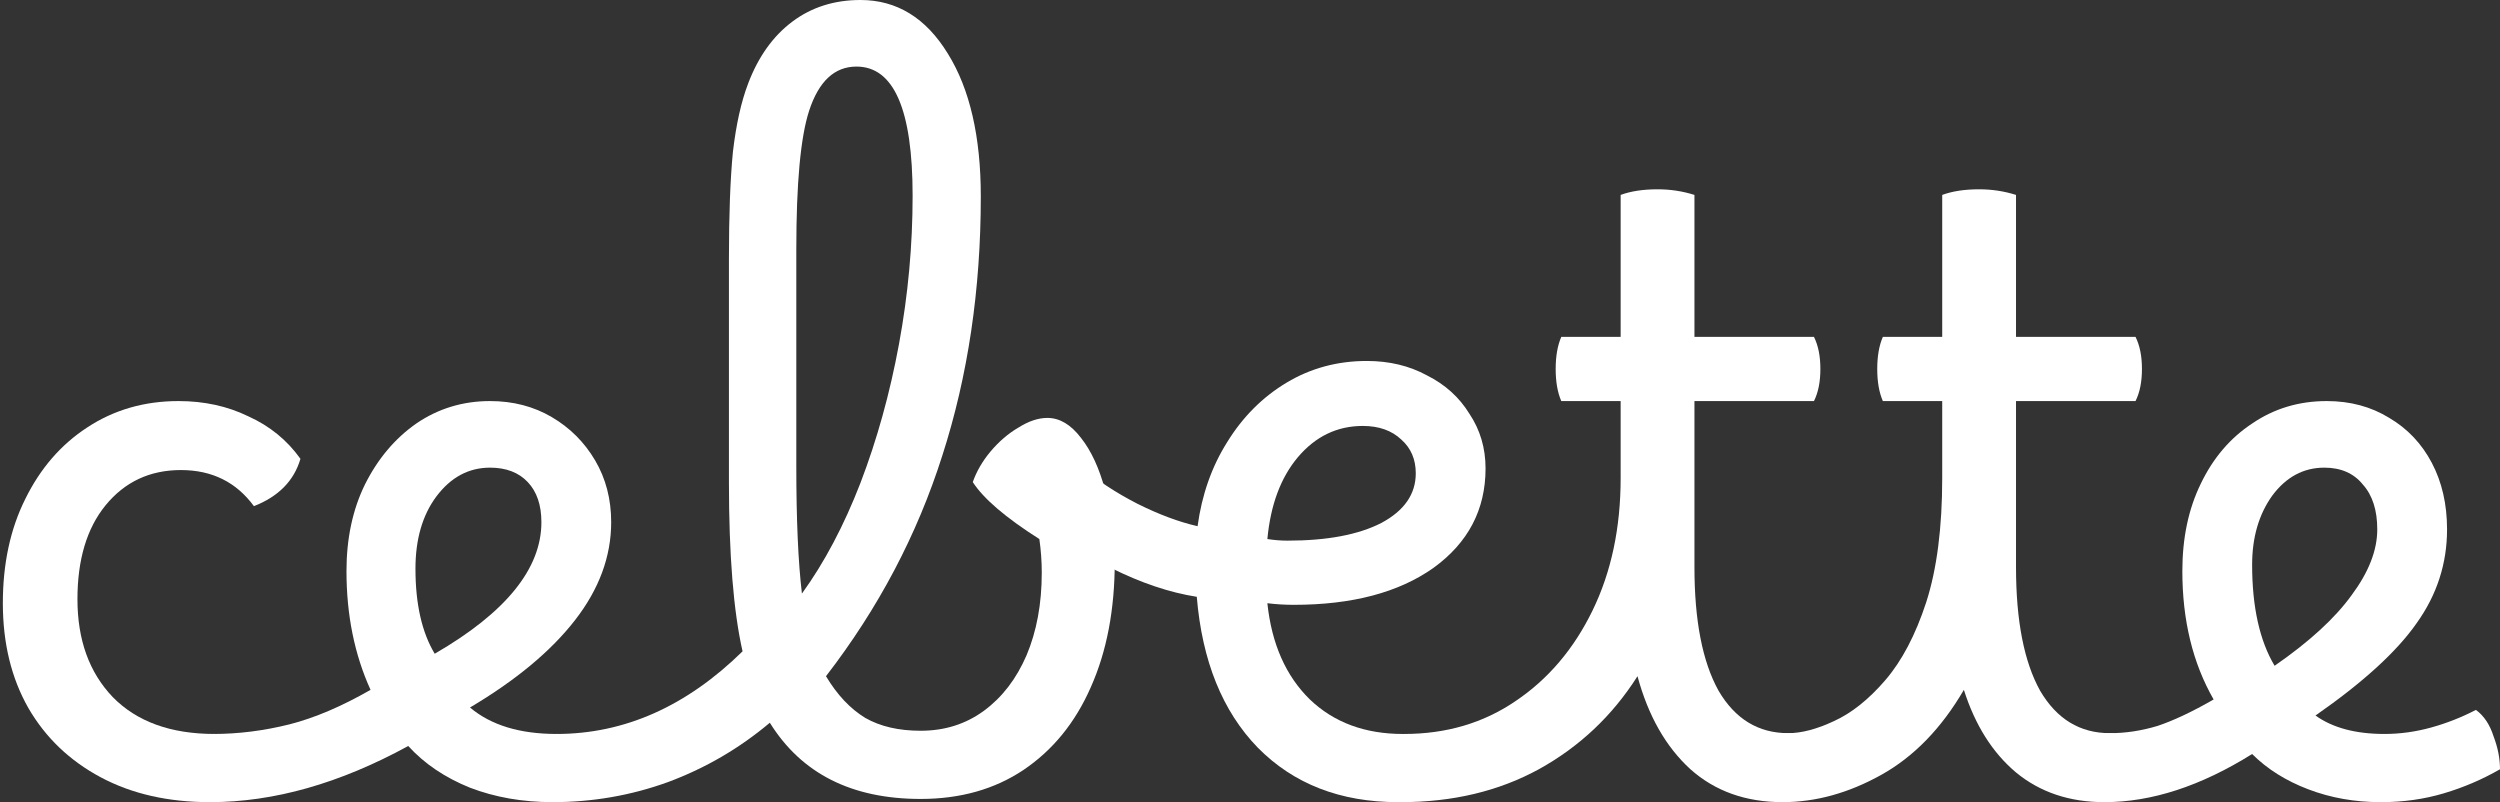
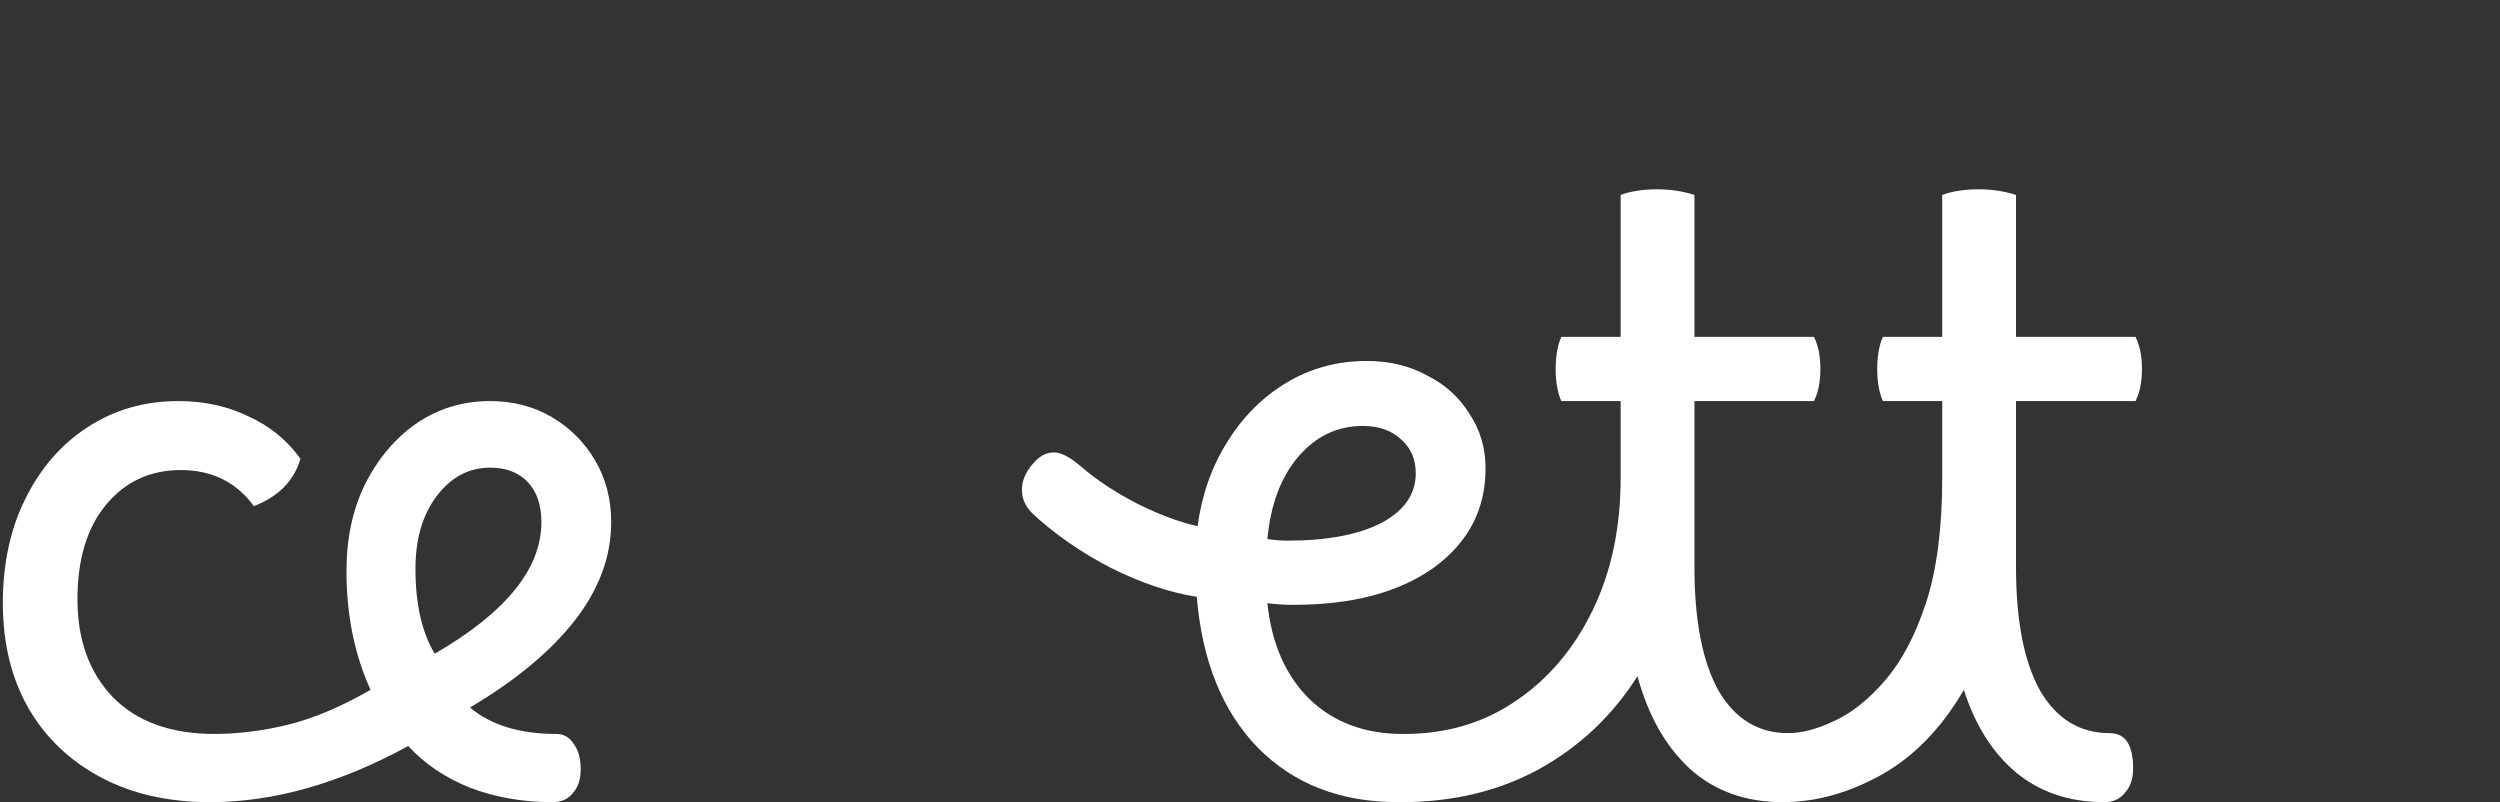
<svg xmlns="http://www.w3.org/2000/svg" width="455" height="146" viewBox="0 0 455 146" fill="none">
  <rect x="0" y="0" width="455" height="146" fill="#333333" stroke="none" />
-   <path d="M383.026 145.99C381.76 145.99 380.739 145.406 379.96 144.238C379.181 143.071 378.792 141.562 378.792 139.713C378.792 135.528 380.544 133.435 384.048 133.435C386.87 133.435 389.741 132.997 392.661 132.121C395.581 131.148 398.987 129.542 402.88 127.304C399.085 120.685 397.187 112.899 397.187 103.945C397.187 97.911 398.306 92.606 400.545 88.032C402.783 83.36 405.898 79.711 409.888 77.083C413.878 74.358 418.404 72.995 423.465 72.995C427.747 72.995 431.543 74.017 434.852 76.061C438.161 78.007 440.741 80.733 442.59 84.236C444.439 87.74 445.364 91.779 445.364 96.354C445.364 102.583 443.514 108.276 439.816 113.434C436.215 118.593 430.083 124.189 421.421 130.223C424.536 132.462 428.721 133.581 433.976 133.581C436.799 133.581 439.621 133.192 442.444 132.413C445.266 131.635 447.991 130.564 450.619 129.201C452.079 130.272 453.15 131.878 453.831 134.019C454.61 136.063 454.999 138.058 454.999 140.005C451.787 141.854 448.381 143.314 444.78 144.384C441.179 145.455 437.383 145.99 433.392 145.99H433.246C428.575 145.99 424.195 145.212 420.107 143.655C416.02 142.097 412.613 139.956 409.888 137.231C400.545 143.071 391.59 145.99 383.026 145.99ZM409.888 102.777C409.888 110.466 411.251 116.598 413.976 121.172C420.302 116.792 424.974 112.51 427.991 108.325C431.105 104.14 432.662 100.149 432.662 96.354C432.662 92.85 431.787 90.125 430.035 88.178C428.38 86.134 426.044 85.112 423.027 85.112C419.231 85.112 416.068 86.816 413.538 90.222C411.105 93.628 409.888 97.814 409.888 102.777Z" fill="white" />
  <path d="M325.453 133.435C327.886 133.435 330.66 132.705 333.774 131.245C336.986 129.785 340.101 127.303 343.118 123.799C346.135 120.296 348.617 115.575 350.563 109.638C352.51 103.604 353.483 96.061 353.483 87.01V72.995H342.68C341.999 71.437 341.658 69.491 341.658 67.155C341.658 64.819 341.999 62.873 342.68 61.315H353.483V35.475C355.332 34.794 357.571 34.453 360.199 34.453C362.535 34.453 364.773 34.794 366.914 35.475V61.315H388.667C389.445 62.873 389.835 64.819 389.835 67.155C389.835 69.491 389.445 71.437 388.667 72.995H366.914V103.215C366.914 112.947 368.374 120.442 371.294 125.697C374.311 130.856 378.545 133.435 383.995 133.435C386.818 133.435 388.229 135.576 388.229 139.858C388.229 141.708 387.742 143.167 386.769 144.238C385.893 145.406 384.628 145.99 382.973 145.99C376.647 145.99 371.294 144.189 366.914 140.588C362.632 136.987 359.469 131.975 357.425 125.551C353.337 132.559 348.325 137.717 342.388 141.026C336.451 144.335 330.465 145.99 324.431 145.99C323.166 145.99 322.144 145.357 321.365 144.092C320.587 142.924 320.197 141.464 320.197 139.712C320.197 137.863 320.635 136.355 321.511 135.187C322.387 134.019 323.701 133.435 325.453 133.435Z" fill="white" />
  <path d="M254.957 145.99C253.594 145.99 252.475 145.406 251.599 144.238C250.723 143.07 250.285 141.562 250.285 139.712C250.285 137.766 250.772 136.257 251.745 135.187C252.718 134.116 253.984 133.581 255.541 133.581C263.23 133.581 269.994 131.585 275.833 127.595C281.77 123.605 286.442 118.106 289.849 111.098C293.255 104.091 294.958 96.061 294.958 87.01V72.995H284.155C283.474 71.437 283.133 69.491 283.133 67.155C283.133 64.819 283.474 62.873 284.155 61.315H294.958V35.475C296.807 34.794 299.046 34.453 301.674 34.453C304.01 34.453 306.248 34.794 308.389 35.475V61.315H330.142C330.921 62.873 331.31 64.819 331.31 67.155C331.31 69.491 330.921 71.437 330.142 72.995H308.389V103.215C308.389 112.947 309.849 120.442 312.769 125.697C315.786 130.856 320.02 133.435 325.47 133.435C328.293 133.435 329.704 135.576 329.704 139.858C329.704 141.708 329.217 143.167 328.244 144.238C327.368 145.406 326.103 145.99 324.448 145.99C317.733 145.99 312.136 143.995 307.659 140.004C303.182 135.917 299.971 130.272 298.024 123.069C293.45 130.272 287.464 135.917 280.067 140.004C272.768 143.995 264.398 145.99 254.957 145.99Z" fill="white" />
  <path d="M254.458 145.991C243.947 145.991 235.43 142.682 228.909 136.064C222.486 129.445 218.787 120.297 217.814 108.618C212.851 107.839 207.644 106.087 202.193 103.362C196.743 100.539 191.974 97.23 187.886 93.434C186.621 92.169 185.988 90.758 185.988 89.201C185.988 87.546 186.621 85.989 187.886 84.529C189.054 83.069 190.368 82.339 191.828 82.339C193.093 82.339 194.699 83.166 196.646 84.821C199.565 87.352 203.02 89.639 207.011 91.683C210.904 93.629 214.554 94.992 217.96 95.77C218.739 90.028 220.539 84.918 223.362 80.441C226.184 75.867 229.785 72.266 234.165 69.638C238.545 67.01 243.411 65.696 248.764 65.696C252.852 65.696 256.502 66.572 259.713 68.324C263.023 69.979 265.602 72.314 267.451 75.332C269.398 78.251 270.371 81.561 270.371 85.259C270.371 92.753 267.208 98.787 260.881 103.362C254.555 107.839 246.088 110.077 235.479 110.077C233.824 110.077 232.219 109.98 230.661 109.785C231.44 117.182 234.019 123.022 238.399 127.304C242.779 131.489 248.424 133.582 255.334 133.582C256.599 133.582 257.621 134.166 258.4 135.334C259.178 136.502 259.568 138.059 259.568 140.005C259.568 141.855 259.081 143.315 258.108 144.385C257.232 145.456 256.015 145.991 254.458 145.991ZM248.034 77.522C243.363 77.522 239.421 79.419 236.209 83.215C233.095 86.914 231.245 91.877 230.661 98.106C231.927 98.301 233.143 98.398 234.311 98.398C241.513 98.398 247.207 97.328 251.392 95.186C255.577 92.948 257.67 89.931 257.67 86.135C257.67 83.605 256.794 81.561 255.042 80.003C253.29 78.349 250.954 77.522 248.034 77.522Z" fill="white" />
-   <path d="M100.547 145.991C99.281 145.991 98.26 145.407 97.481 144.239C96.605 143.071 96.167 141.562 96.167 139.713C96.167 137.766 96.654 136.258 97.627 135.187C98.503 134.117 99.719 133.581 101.277 133.581C113.637 133.581 124.927 128.569 135.146 118.544C133.492 111.245 132.665 100.977 132.665 87.74V47.155C132.665 39.077 132.908 32.556 133.395 27.592C133.979 22.628 134.903 18.492 136.168 15.183C138.018 10.317 140.694 6.57 144.198 3.942C147.702 1.314 151.838 0 156.607 0C163.225 0 168.53 3.26 172.52 9.781C176.51 16.205 178.506 24.867 178.506 35.768C178.506 52.703 176.17 68.421 171.498 82.923C166.924 97.327 159.868 110.709 150.329 123.07C152.373 126.476 154.758 129.007 157.483 130.662C160.208 132.219 163.566 132.997 167.556 132.997C171.936 132.997 175.78 131.781 179.09 129.348C182.399 126.914 184.978 123.557 186.827 119.274C188.676 114.895 189.601 109.882 189.601 104.237C189.601 102.193 189.455 100.15 189.163 98.106C183.031 94.213 178.992 90.757 177.046 87.74C177.727 85.794 178.798 83.945 180.258 82.193C181.815 80.344 183.518 78.883 185.367 77.813C187.216 76.645 188.968 76.061 190.623 76.061C192.861 76.061 194.905 77.278 196.754 79.711C198.604 82.047 200.064 85.21 201.134 89.2C202.302 93.093 202.886 97.424 202.886 102.193C202.886 110.953 201.426 118.593 198.506 125.114C195.684 131.537 191.596 136.55 186.243 140.151C180.987 143.655 174.759 145.407 167.556 145.407C155.001 145.407 145.852 140.784 140.11 131.537C134.563 136.209 128.382 139.81 121.569 142.341C114.854 144.774 107.846 145.991 100.547 145.991ZM144.928 84.82C144.928 94.553 145.268 102.291 145.95 108.033C150.038 102.388 153.59 95.672 156.607 87.886C159.624 80.003 161.96 71.584 163.615 62.63C165.269 53.676 166.096 44.673 166.096 35.622C166.096 19.952 162.69 12.117 155.877 12.117C151.887 12.117 149.016 14.794 147.264 20.147C145.706 24.916 144.928 33.334 144.928 45.403V84.82Z" fill="white" />
  <path d="M38.241 145.99C36.975 145.99 35.905 145.406 35.029 144.238C34.153 143.071 33.715 141.659 33.715 140.005C33.715 137.961 34.202 136.404 35.175 135.333C36.051 134.165 37.267 133.581 38.825 133.581C43.399 133.581 48.022 132.997 52.694 131.829C57.268 130.661 62.183 128.569 67.439 125.552C64.519 119.128 63.059 111.926 63.059 103.945C63.059 98.008 64.178 92.752 66.417 88.178C68.753 83.506 71.867 79.808 75.76 77.083C79.751 74.358 84.228 72.995 89.191 72.995C93.376 72.995 97.123 73.968 100.433 75.915C103.742 77.862 106.369 80.489 108.316 83.798C110.263 87.108 111.236 90.855 111.236 95.04C111.236 101.269 109.046 107.206 104.666 112.851C100.287 118.495 93.912 123.8 85.541 128.764C89.337 131.975 94.593 133.581 101.308 133.581C102.574 133.581 103.596 134.165 104.374 135.333C105.25 136.501 105.688 138.058 105.688 140.005C105.688 141.854 105.202 143.314 104.228 144.384C103.352 145.455 102.136 145.99 100.579 145.99C95.128 145.99 90.116 145.114 85.541 143.363C80.967 141.513 77.22 138.983 74.3 135.771C61.842 142.584 49.822 145.99 38.241 145.99ZM75.614 103.507C75.614 109.931 76.782 115.089 79.118 118.982C92.062 111.488 98.535 103.507 98.535 95.04C98.535 91.925 97.707 89.492 96.053 87.74C94.398 85.988 92.111 85.112 89.191 85.112C85.298 85.112 82.038 86.864 79.41 90.368C76.879 93.774 75.614 98.154 75.614 103.507Z" fill="white" />
  <path d="M38.184 145.99C30.593 145.99 23.974 144.482 18.329 141.465C12.684 138.448 8.305 134.262 5.19 128.909C2.076 123.459 0.519 117.084 0.519 109.785C0.519 102.583 1.881 96.256 4.606 90.806C7.331 85.258 11.079 80.927 15.848 77.813C20.714 74.601 26.262 72.995 32.49 72.995C37.162 72.995 41.396 73.92 45.192 75.769C49.085 77.521 52.248 80.1 54.681 83.506C53.513 87.497 50.691 90.368 46.214 92.12C43.002 87.74 38.573 85.55 32.928 85.55C27.284 85.55 22.709 87.692 19.205 91.974C15.799 96.159 14.096 101.853 14.096 109.055C14.096 116.452 16.237 122.389 20.519 126.866C24.899 131.343 31.079 133.581 39.06 133.581C40.325 133.581 41.347 134.214 42.126 135.479C43.002 136.647 43.44 138.156 43.44 140.005C43.44 141.854 42.953 143.314 41.98 144.384C41.104 145.455 39.839 145.99 38.184 145.99Z" fill="white" />
</svg>